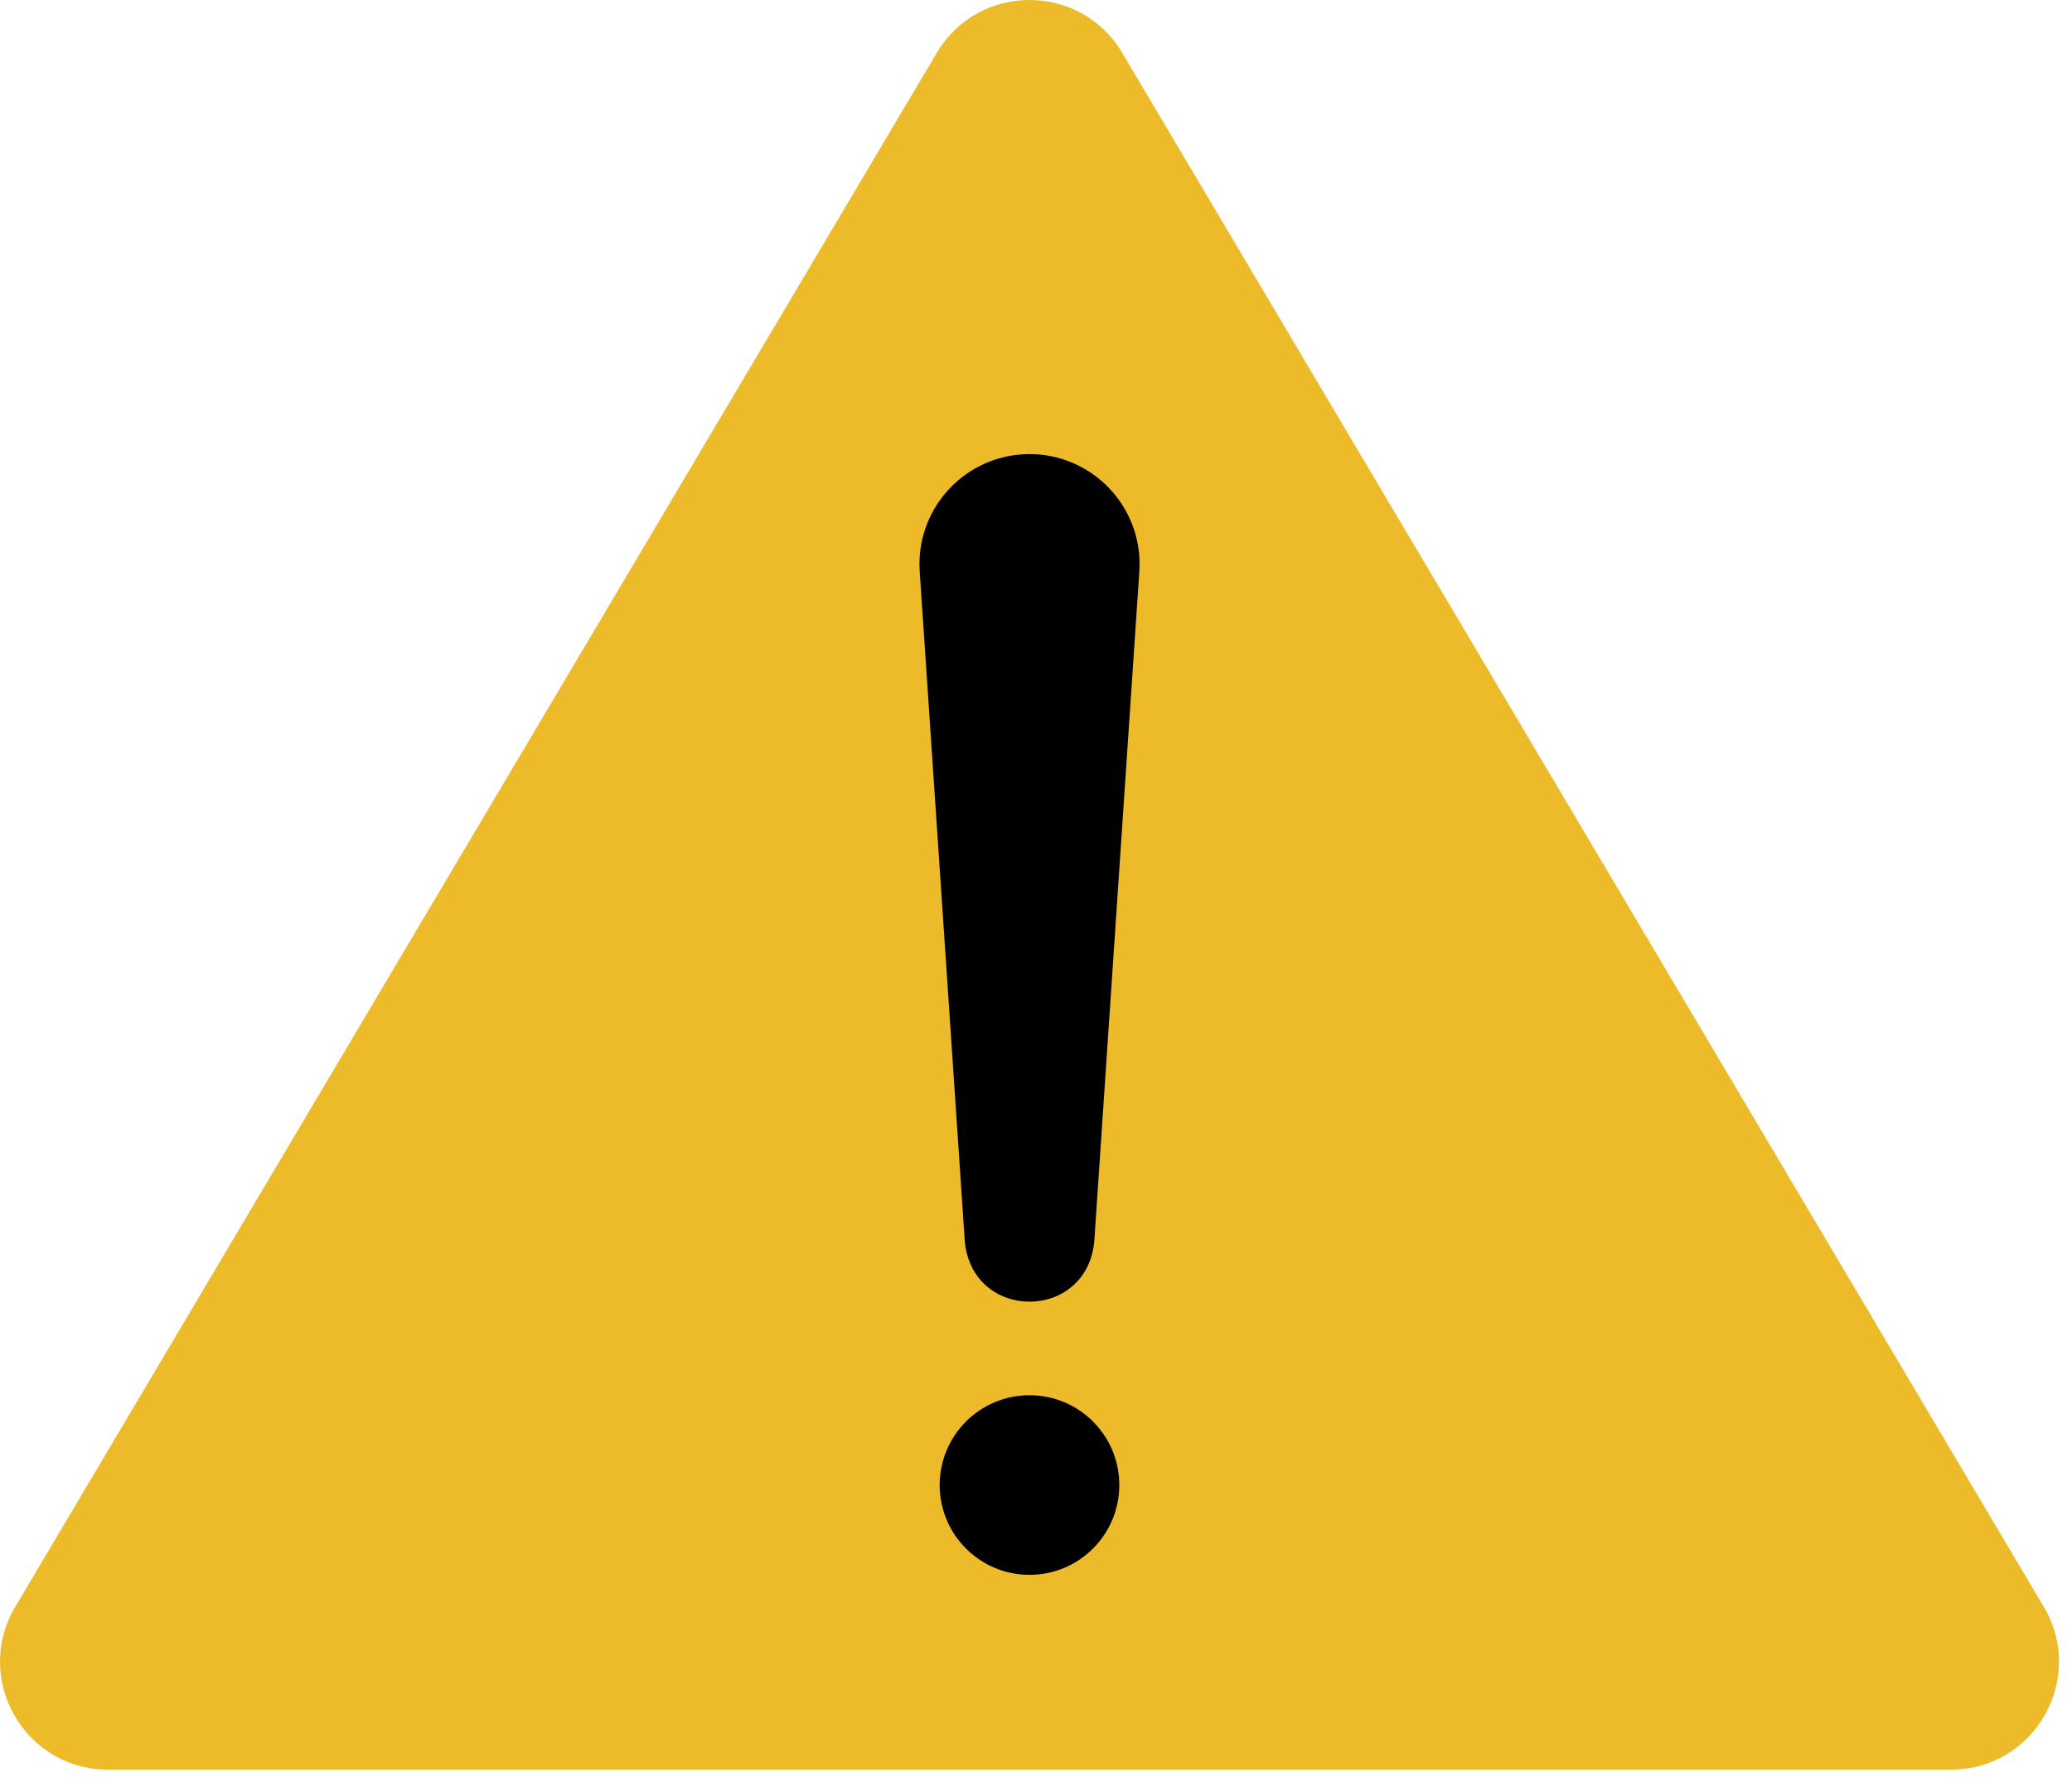
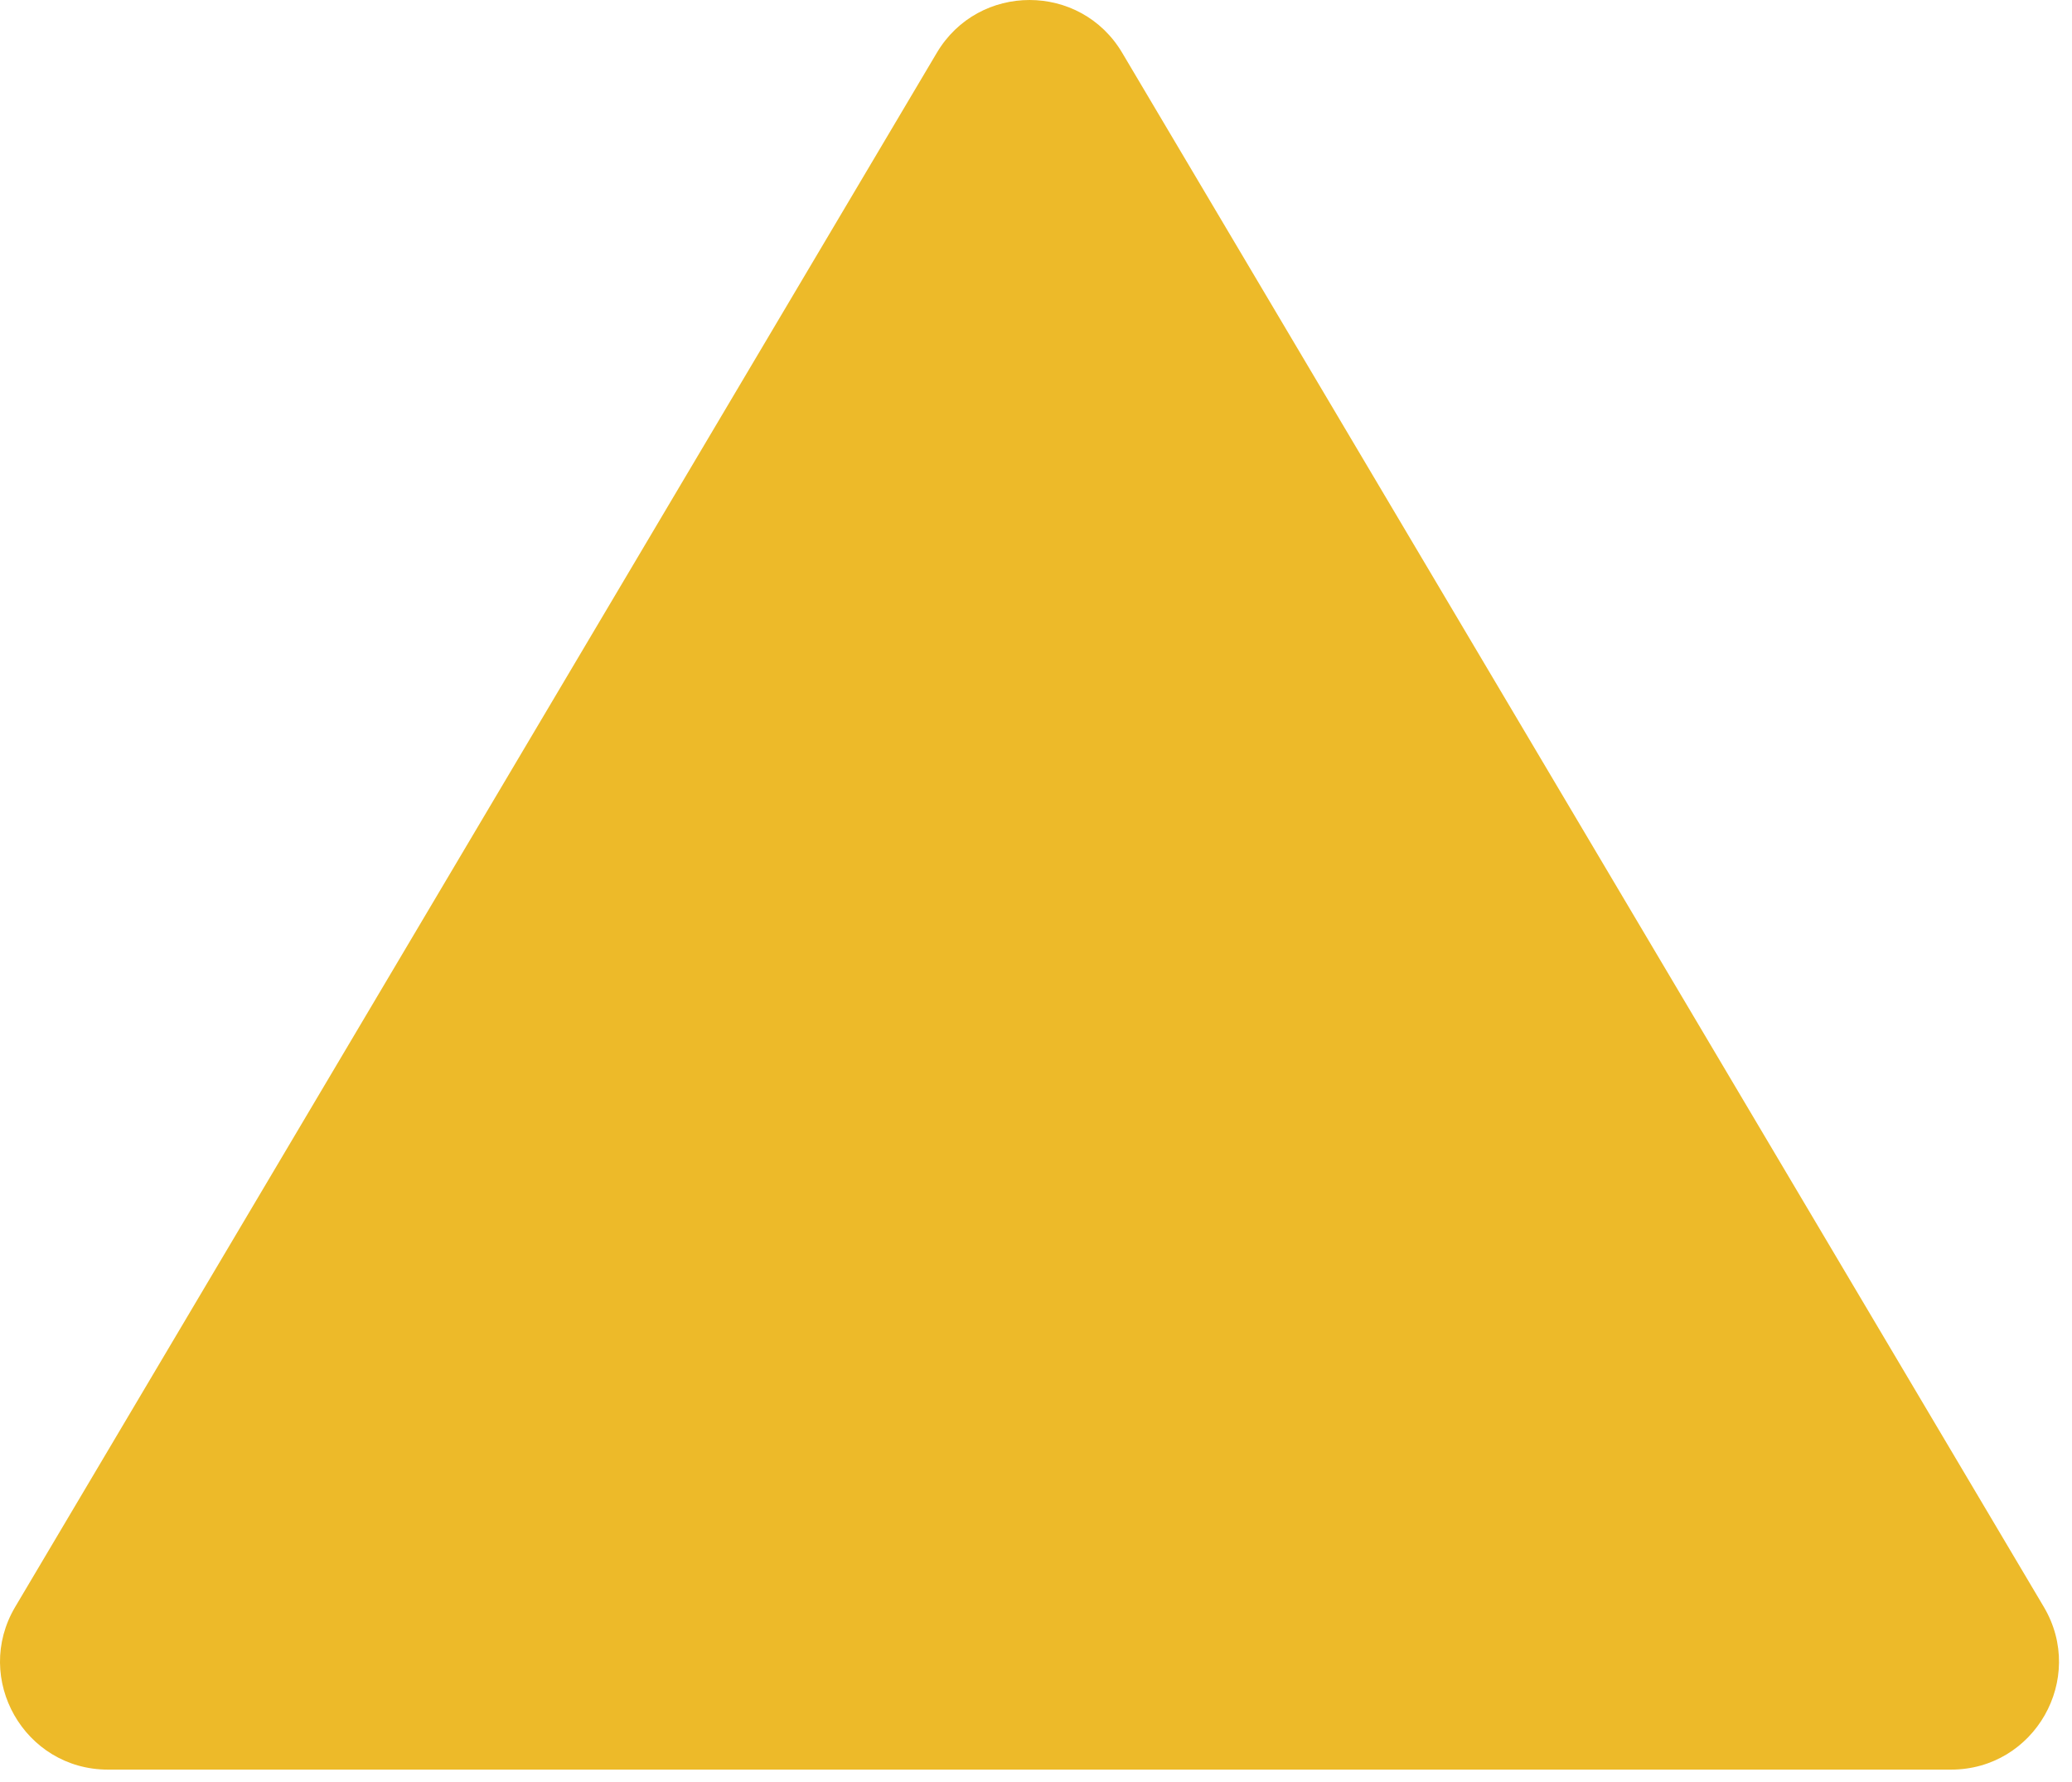
<svg xmlns="http://www.w3.org/2000/svg" width="100" height="86" viewBox="0 0 100 86" fill="none">
  <path d="M94.163 85.402H5.21C1.179 85.402 -1.321 81.014 0.735 77.547L45.213 2.548C47.228 -0.849 52.146 -0.849 54.16 2.548L98.638 77.547C100.694 81.014 98.195 85.402 94.163 85.402Z" fill="#EDBA29" />
-   <path d="M46.564 59.914L44.388 27.582C44.191 24.656 46.405 22.123 49.331 21.927C52.258 21.73 54.79 23.943 54.987 26.87C55.002 27.1 55 27.358 54.987 27.584L52.812 59.916C52.437 63.791 46.934 63.782 46.564 59.916V59.914Z" fill="black" />
-   <path d="M49.686 76.003C52.08 76.003 54.021 74.062 54.021 71.668C54.021 69.274 52.08 67.334 49.686 67.334C47.292 67.334 45.351 69.274 45.351 71.668C45.351 74.062 47.292 76.003 49.686 76.003Z" fill="black" />
</svg>